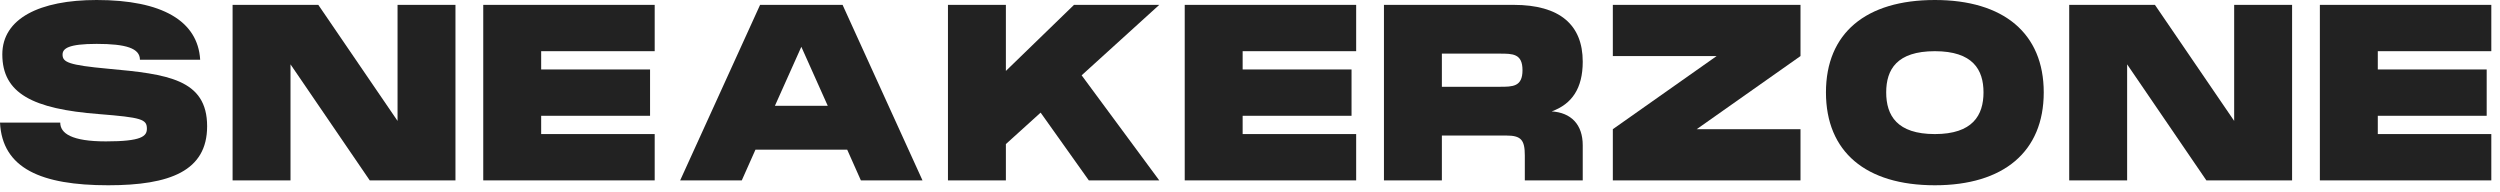
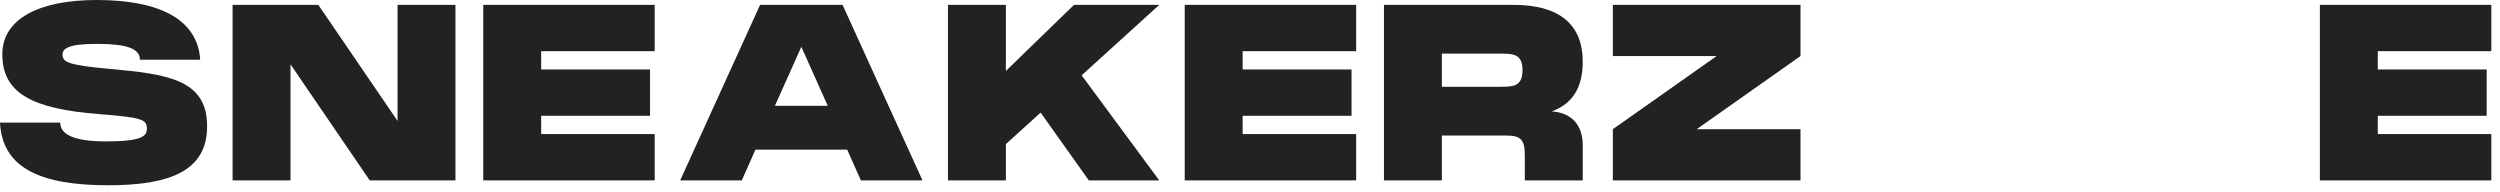
<svg xmlns="http://www.w3.org/2000/svg" width="300" height="23" viewBox="0 0 300 23" fill="none">
  <path d="M0 14.714C0.278 20.214 4.949 22.232 12.983 22.232C20.407 22.232 24.855 20.506 24.855 15.153C24.855 9.507 20.101 8.893 12.983 8.249C8.202 7.811 7.507 7.46 7.507 6.553C7.507 5.822 8.202 5.266 11.594 5.266C15.125 5.266 16.792 5.792 16.792 7.167H24.021C23.743 2.516 19.461 0 11.594 0C4.754 0 0.278 2.223 0.278 6.524C0.278 11.204 3.92 13.076 11.871 13.69C16.987 14.1 17.627 14.305 17.627 15.445C17.627 16.352 16.987 16.967 12.706 16.967C8.591 16.967 7.229 16.001 7.229 14.714H0Z" fill="#222222" />
  <path d="M38.197 0.584H27.911V21.646H34.861V7.722L44.369 21.646H54.656V0.584H47.706V14.508L38.197 0.584Z" fill="#222222" />
  <path d="M57.99 0.584V21.646H78.563V16.088H64.94V13.894H78.007V8.336H64.94V6.142H78.563V0.584H57.99Z" fill="#222222" />
  <path d="M110.7 21.646L101.109 0.584H91.211L81.619 21.646H89.014L90.655 17.96H101.664L103.305 21.646H110.7ZM96.16 5.616L99.329 12.695H92.99L96.16 5.616Z" fill="#222222" />
  <path d="M128.88 0.584L120.706 8.511V0.584H113.755V21.646H120.706V17.288L124.876 13.514L130.659 21.646H139.111L129.797 9.038L139.111 0.584H128.88Z" fill="#222222" />
  <path d="M142.167 0.584V21.646H162.74V16.088H149.117V13.894H162.184V8.336H149.117V6.142H162.74V0.584H142.167Z" fill="#222222" />
  <path d="M186.203 13.368C188.621 12.49 189.928 10.618 189.928 7.4C189.928 2.983 187.176 0.584 181.643 0.584H166.074V21.646H173.025V16.264H180.754C182.533 16.264 182.978 16.79 182.978 18.663V21.646H189.928V17.434C189.928 14.918 188.51 13.514 186.203 13.368ZM179.975 6.435C181.532 6.435 182.7 6.435 182.7 8.424C182.7 10.413 181.532 10.413 179.975 10.413H173.025V6.435H179.975Z" fill="#222222" />
  <path d="M193.54 6.727H205.995L193.54 15.503V21.646H216.06V15.503H203.604L216.06 6.727V0.584H193.54V6.727Z" fill="#222222" />
-   <path d="M232.182 22.232C240.44 22.232 245.249 18.195 245.249 11.087C245.249 4.008 240.44 0 232.182 0C223.897 0 219.115 3.978 219.115 11.087C219.115 18.225 223.897 22.232 232.182 22.232ZM232.182 16.089C227.651 16.089 226.344 13.866 226.344 11.087C226.344 8.337 227.623 6.143 232.182 6.143C236.742 6.143 238.021 8.366 238.021 11.087C238.021 13.837 236.714 16.089 232.182 16.089Z" fill="#222222" />
-   <path d="M258.592 0.584H248.305V21.646H255.256V7.722L264.764 21.646H275.051V0.584H268.1V14.508L258.592 0.584Z" fill="#222222" />
  <path d="M278.384 0.584V21.646H298.958V16.088H285.335V13.894H298.402V8.336H285.335V6.142H298.958V0.584H278.384Z" fill="#222222" />
</svg>